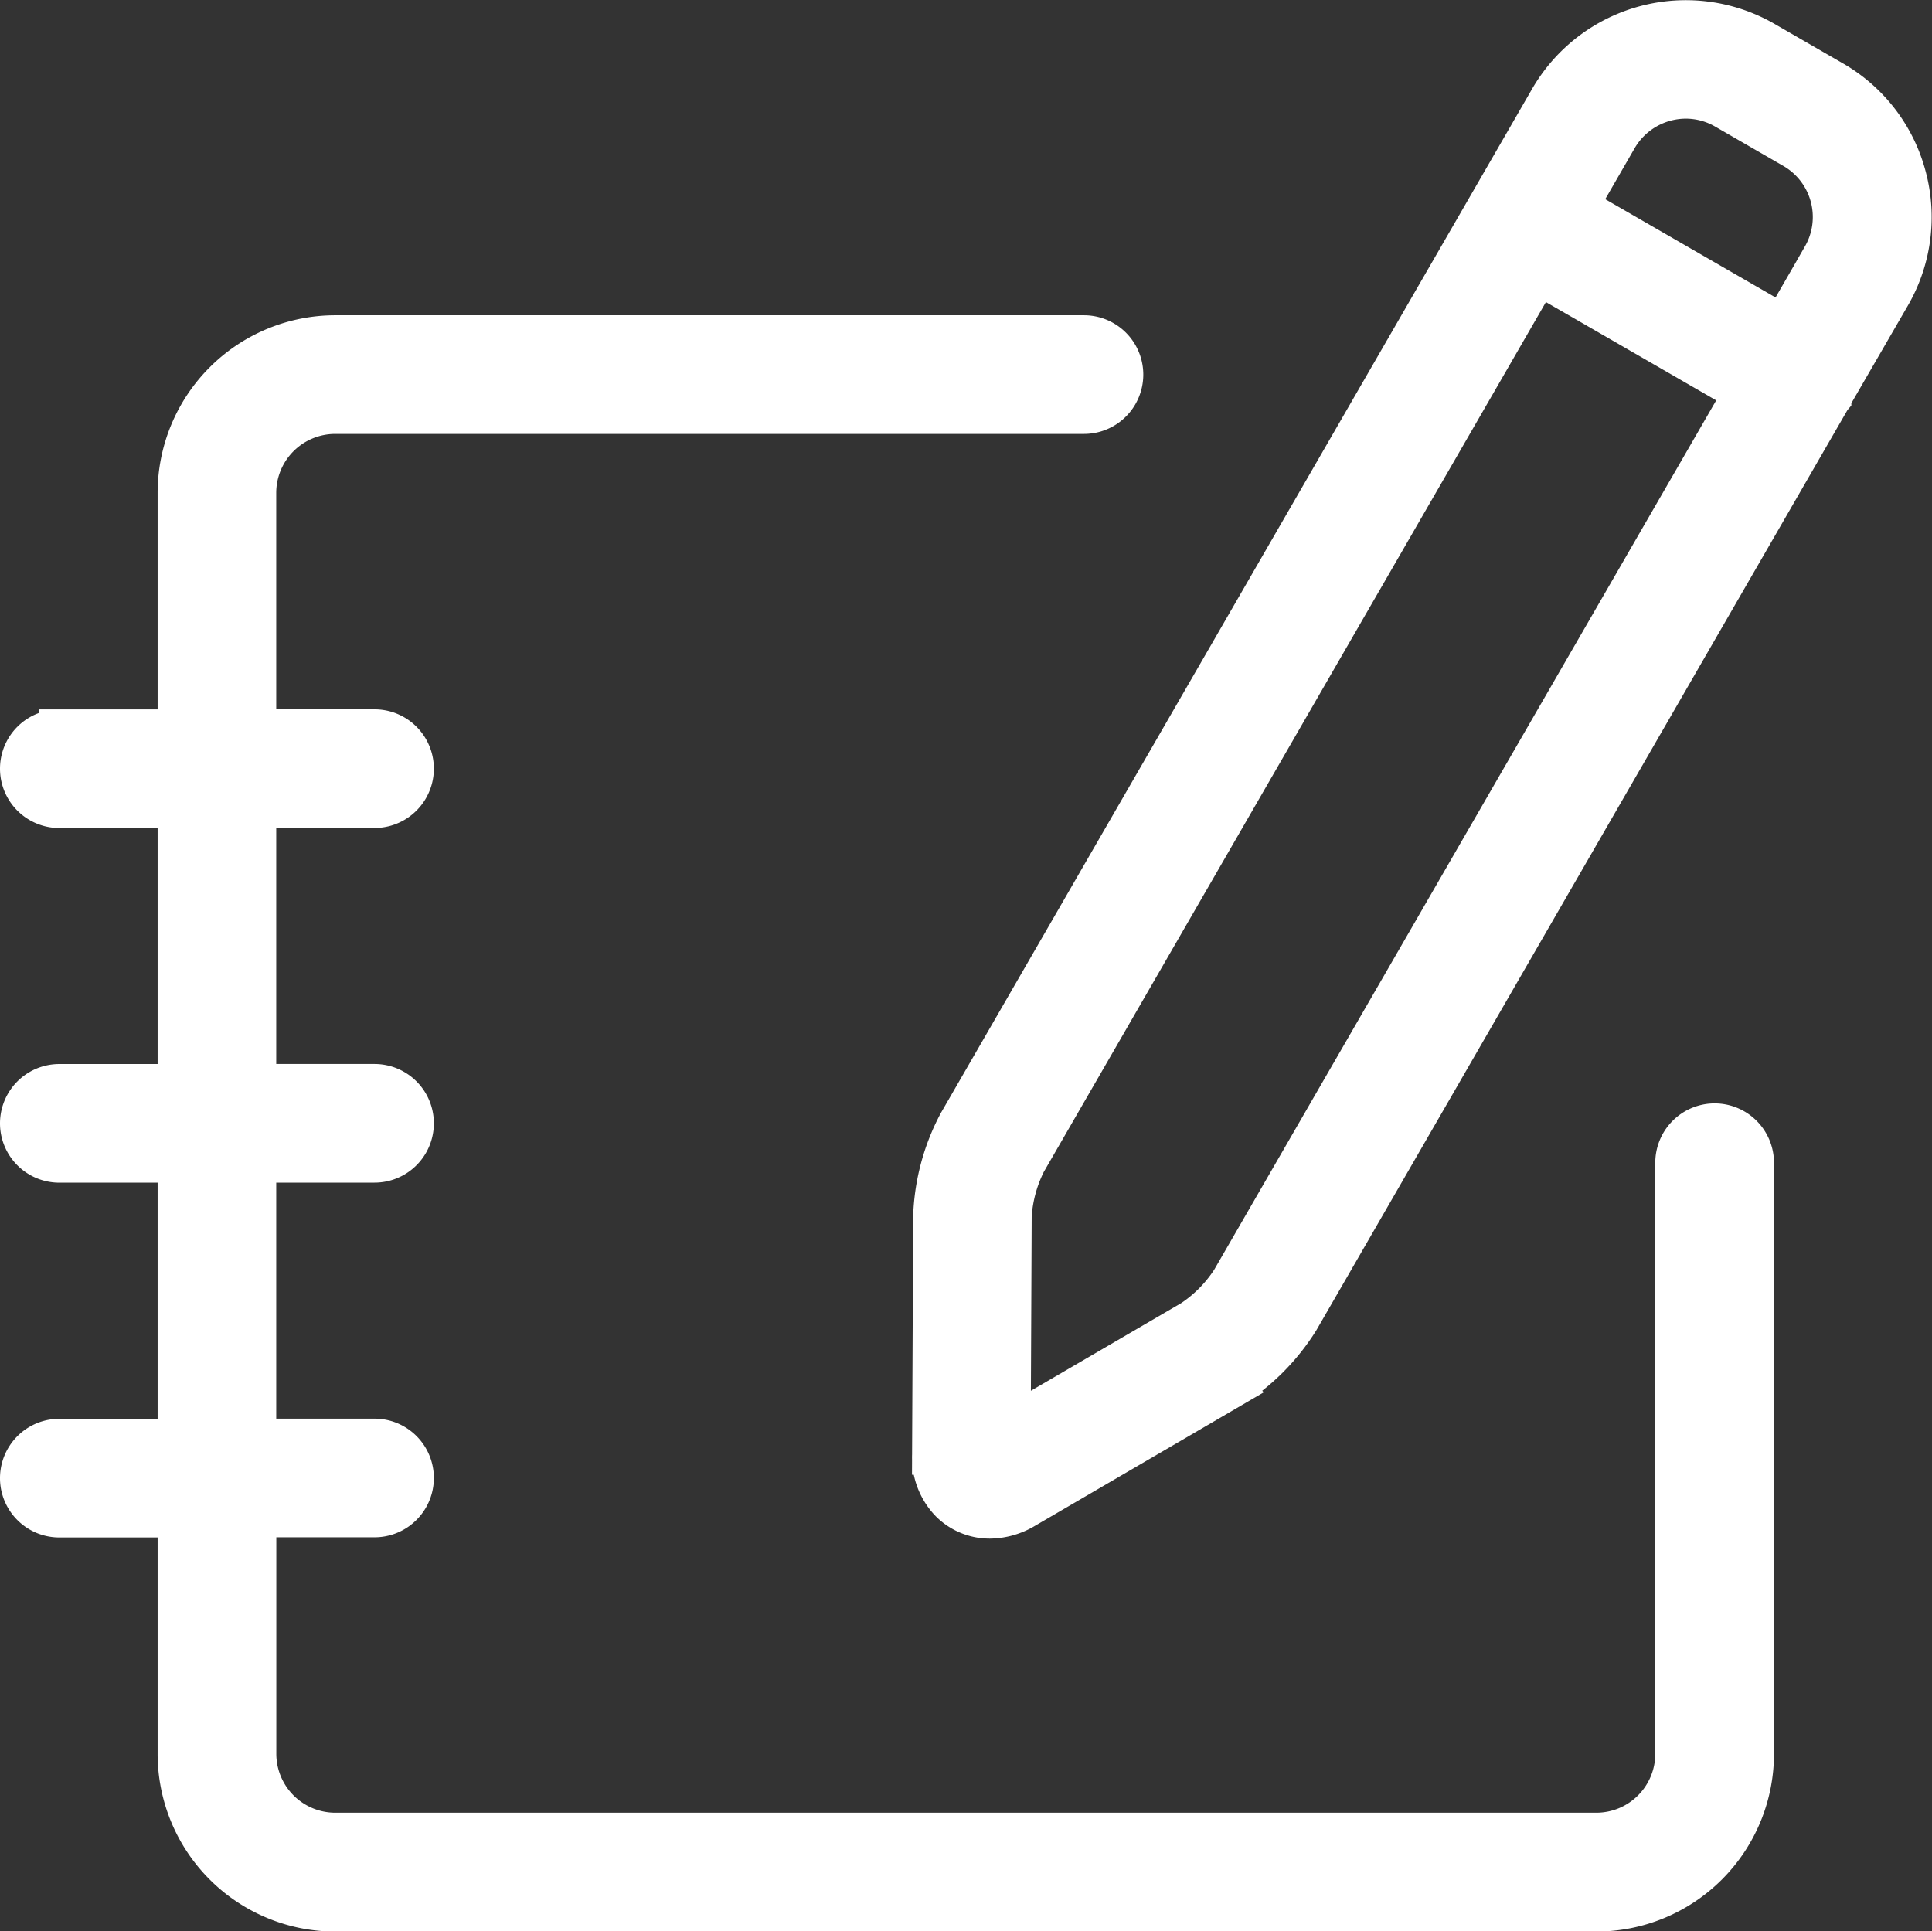
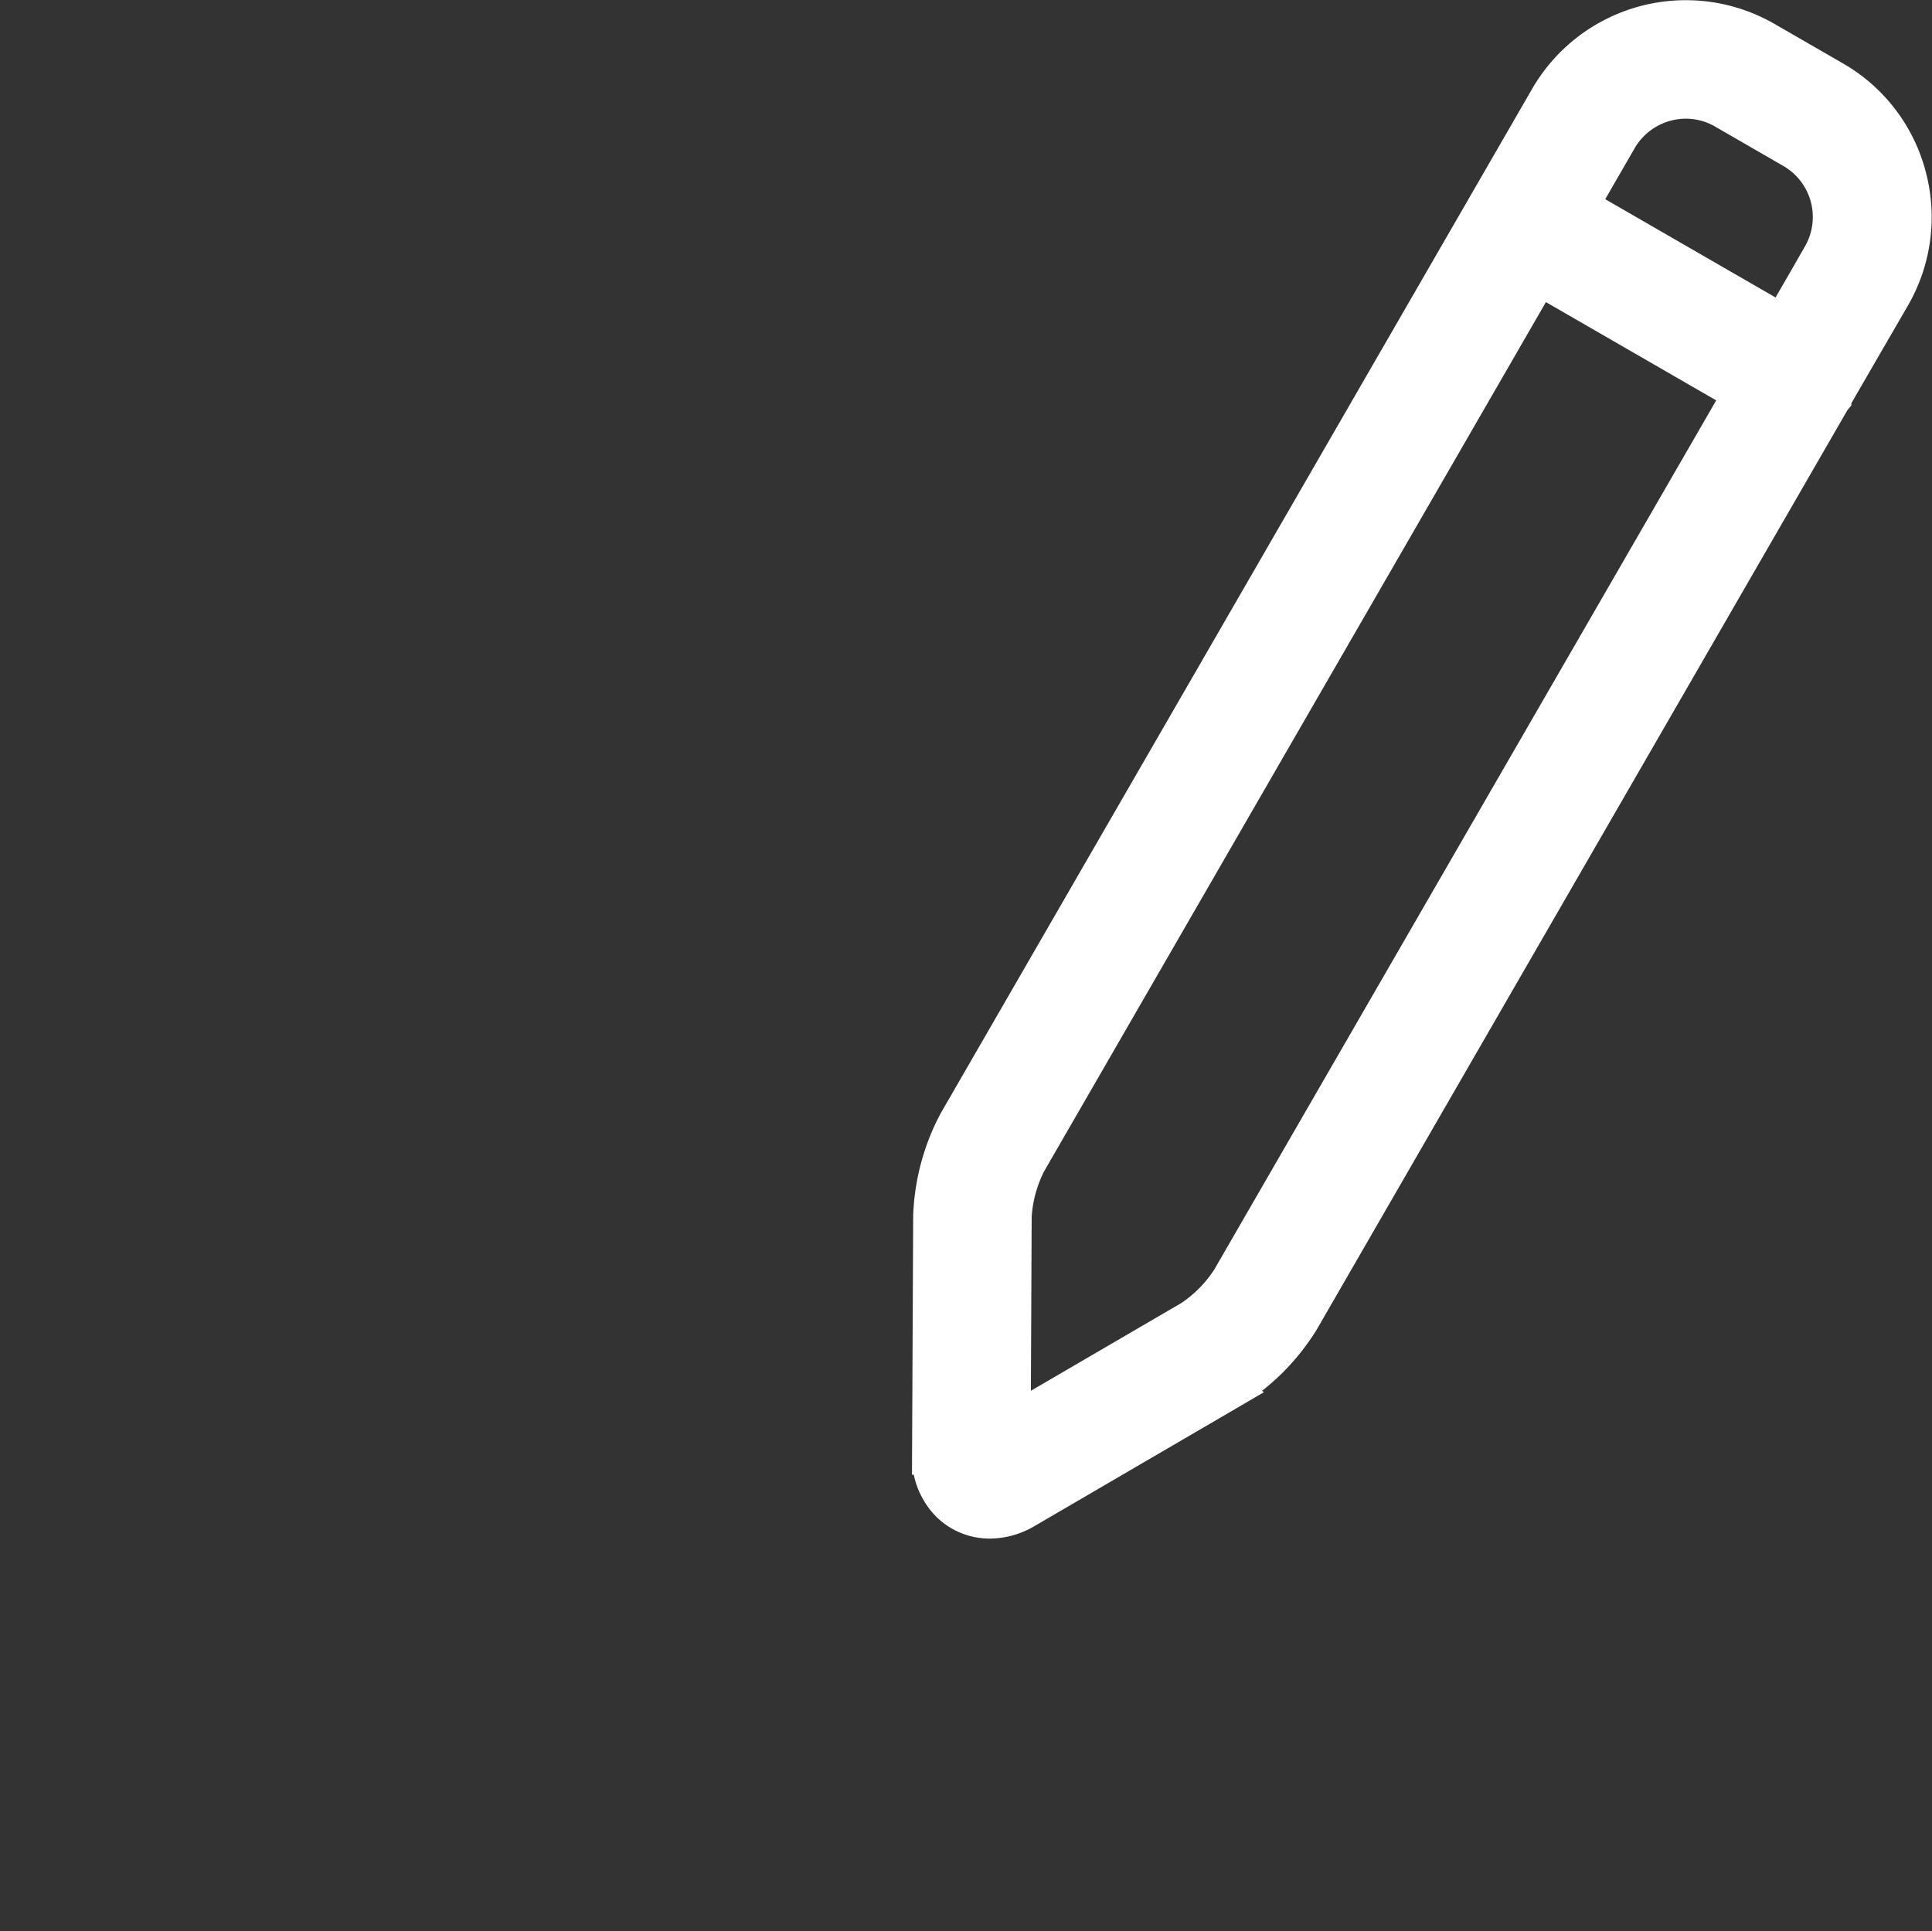
<svg xmlns="http://www.w3.org/2000/svg" width="48.489" height="48.479" viewBox="0 0 48.489 48.479">
  <rect x="0" y="0" width="48.489" height="48.479" fill="#333333" stroke="none" />
  <g id="Group_2498" data-name="Group 2498" transform="translate(-208.3 -122.7)">
    <path id="Path_195" data-name="Path 195" d="M256.395,127.122a3.927,3.927,0,0,0-1.844-2.4l-1.714-.989a3.956,3.956,0,0,0-5.4,1.448l-14.836,25.7a5.391,5.391,0,0,0-.631,2.336l-.028,6a1.621,1.621,0,0,0,.451,1.191,1.409,1.409,0,0,0,1,.412,1.746,1.746,0,0,0,.882-.253l5.182-3.024a5.4,5.4,0,0,0,1.705-1.714L254.51,132.7l.006-.007,0-.006L256,130.124A3.933,3.933,0,0,0,256.395,127.122Zm-16.946,27.713a3.464,3.464,0,0,1-.99,1l-4.539,2.647.024-5.254a3.459,3.459,0,0,1,.367-1.356L247.167,129.6l5.14,2.967Zm14.837-25.7-.989,1.715-5.141-2.967.989-1.714a1.99,1.99,0,0,1,1.717-.99,1.969,1.969,0,0,1,.986.266l1.713.989a1.98,1.98,0,0,1,.724,2.7Z" transform="translate(-0.251 0)" fill="#fff" stroke="#fff" stroke-width="1" />
-     <path id="Path_196" data-name="Path 196" d="M251.333,150.983a.99.99,0,0,0-.989.989v14.837a1.981,1.981,0,0,1-1.978,1.978H216.713a1.98,1.98,0,0,1-1.978-1.978v-5.935H217.7a.989.989,0,0,0,0-1.978h-2.967v-6.924H217.7a.989.989,0,0,0,0-1.978h-2.967V143.07H217.7a.989.989,0,0,0,0-1.978h-2.967v-5.935a1.981,1.981,0,0,1,1.978-1.978h18.794a.989.989,0,1,0,0-1.978H216.713a3.961,3.961,0,0,0-3.957,3.957v5.935h-2.967a.989.989,0,0,0,0,1.978h2.967v6.924h-2.967a.989.989,0,0,0,0,1.978h2.967V158.9h-2.967a.989.989,0,0,0,0,1.978h2.967v5.935a3.961,3.961,0,0,0,3.957,3.957h31.653a3.961,3.961,0,0,0,3.957-3.957V151.972A.99.99,0,0,0,251.333,150.983Z" transform="translate(0 -0.087)" fill="#fff" stroke="#fff" stroke-width="1" />
  </g>
</svg>